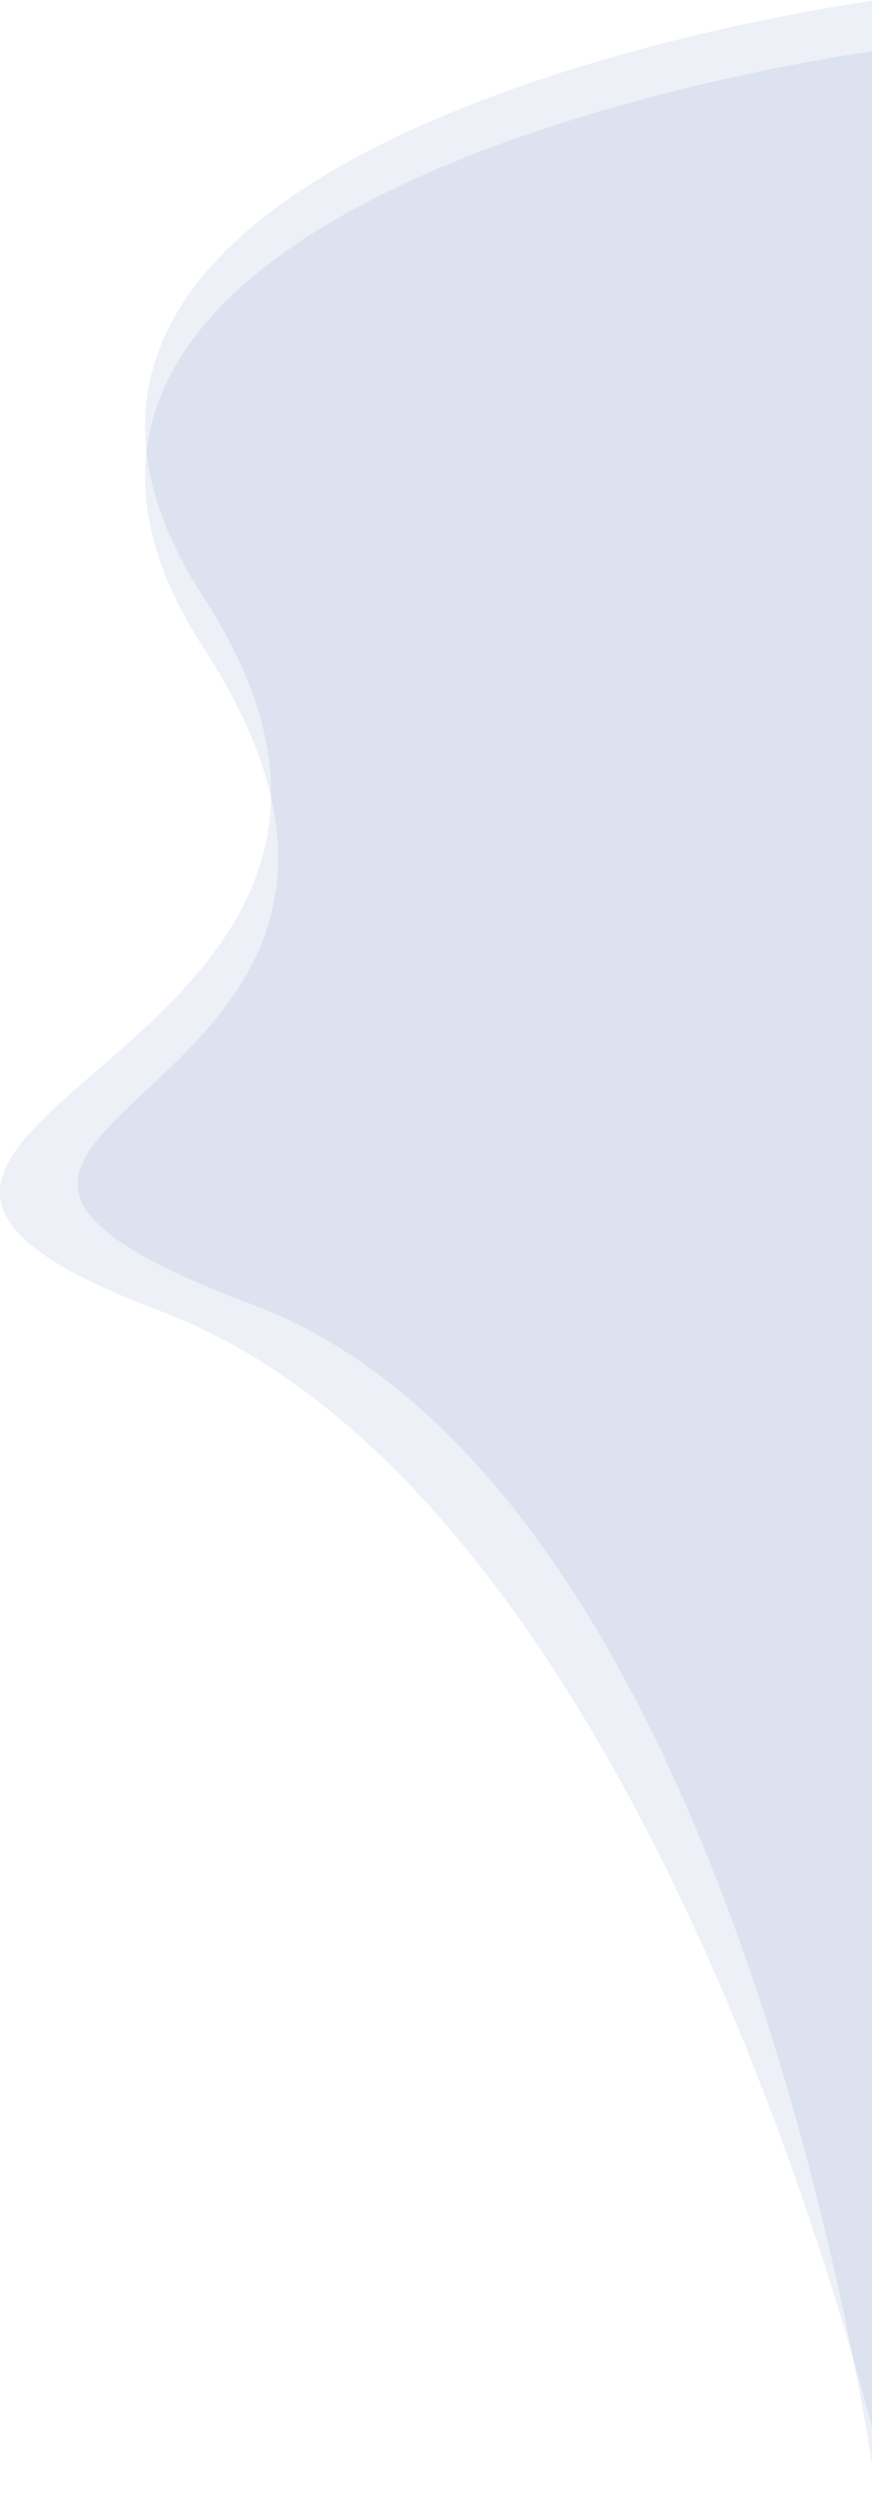
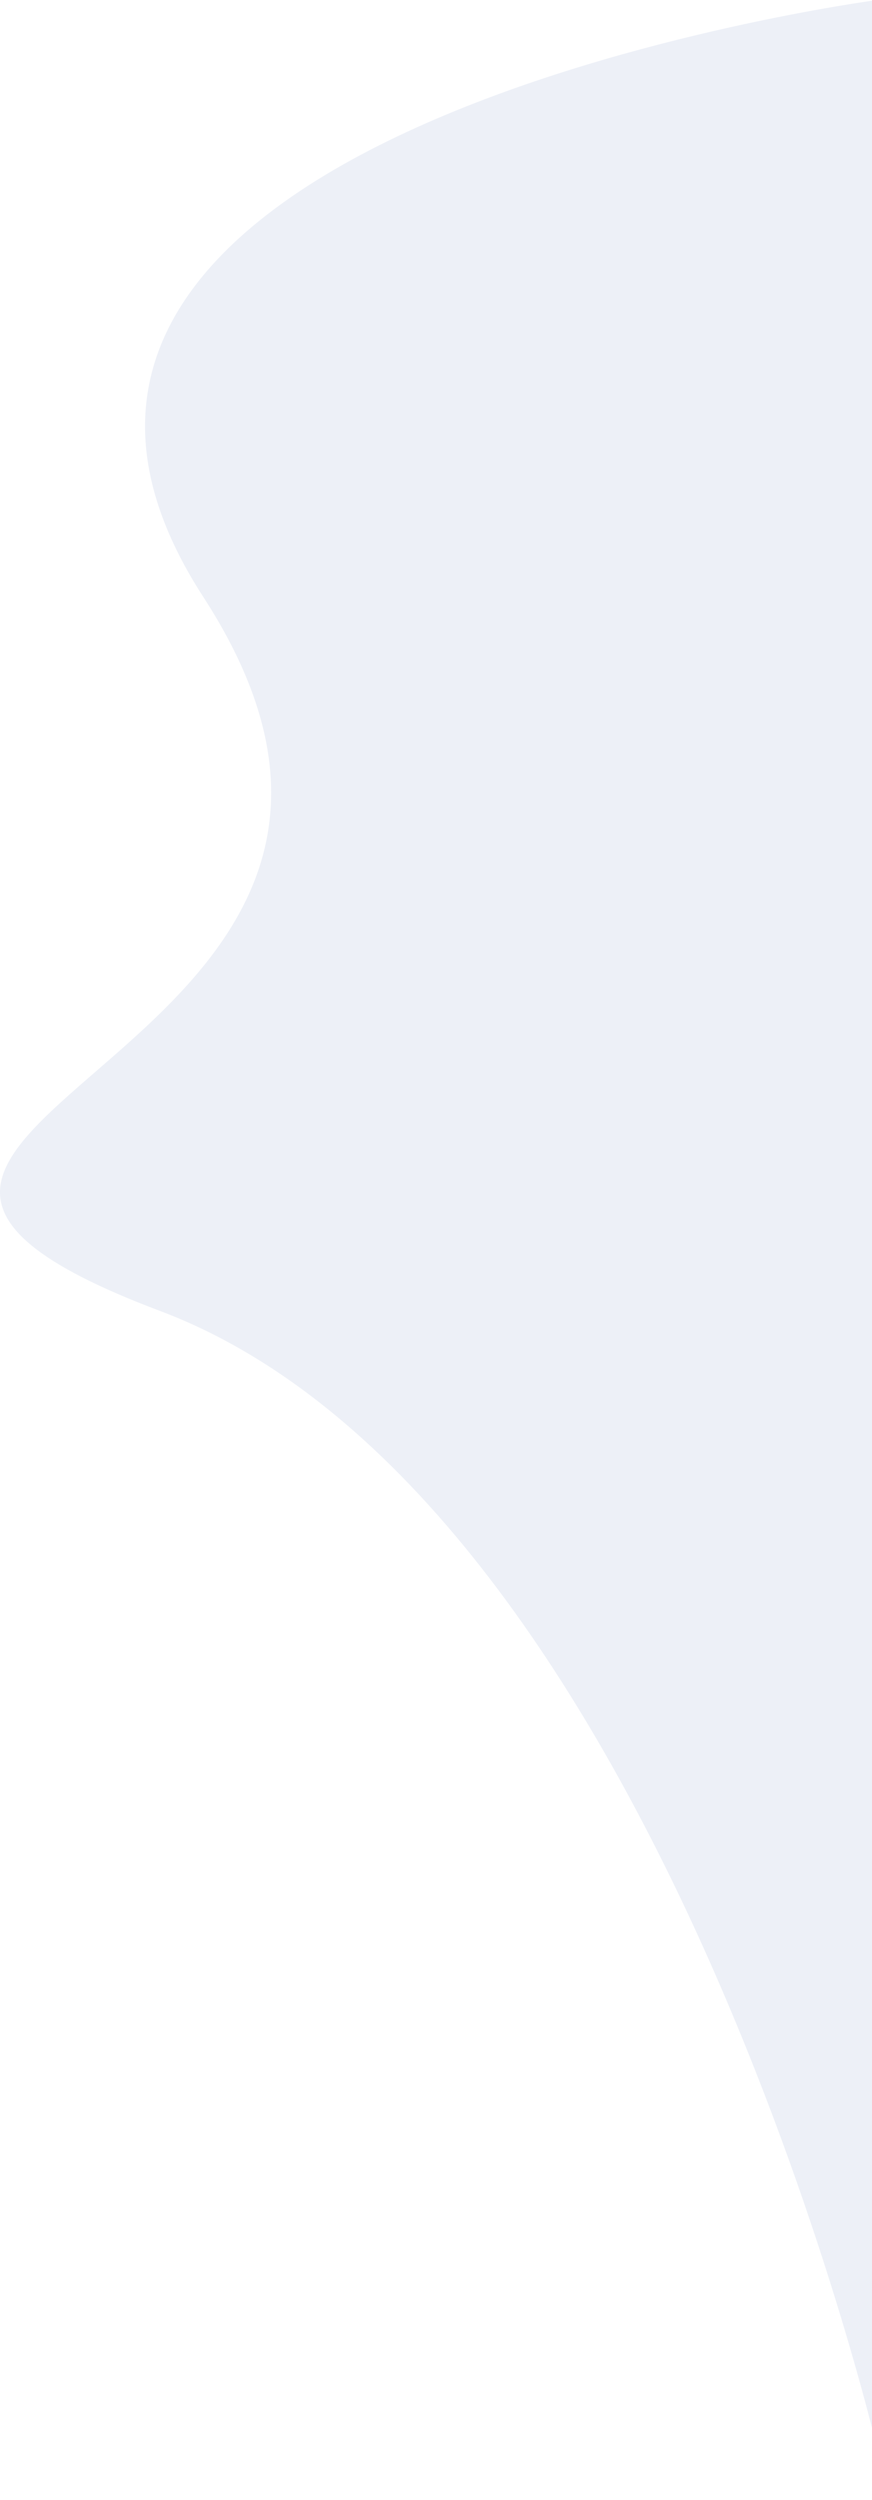
<svg xmlns="http://www.w3.org/2000/svg" width="673" height="1928" viewBox="0 0 673 1928" fill="none">
  <path d="M156.987 460.5C-77.013 99.5 676.986 0 676.986 0V1135.5V1888.5C676.986 1888.5 505.988 1155 123.487 1011C-259.013 866.999 390.987 821.5 156.987 460.5Z" fill="#4D6AAA" fill-opacity="0.1" />
-   <path d="M156.987 499.5C-77.013 138.5 676.987 39 676.987 39V1174.5V1927.5C676.987 1927.5 577 1150 194.5 1006C-188 861.999 390.987 860.5 156.987 499.5Z" fill="#4D6AAA" fill-opacity="0.1" />
</svg>